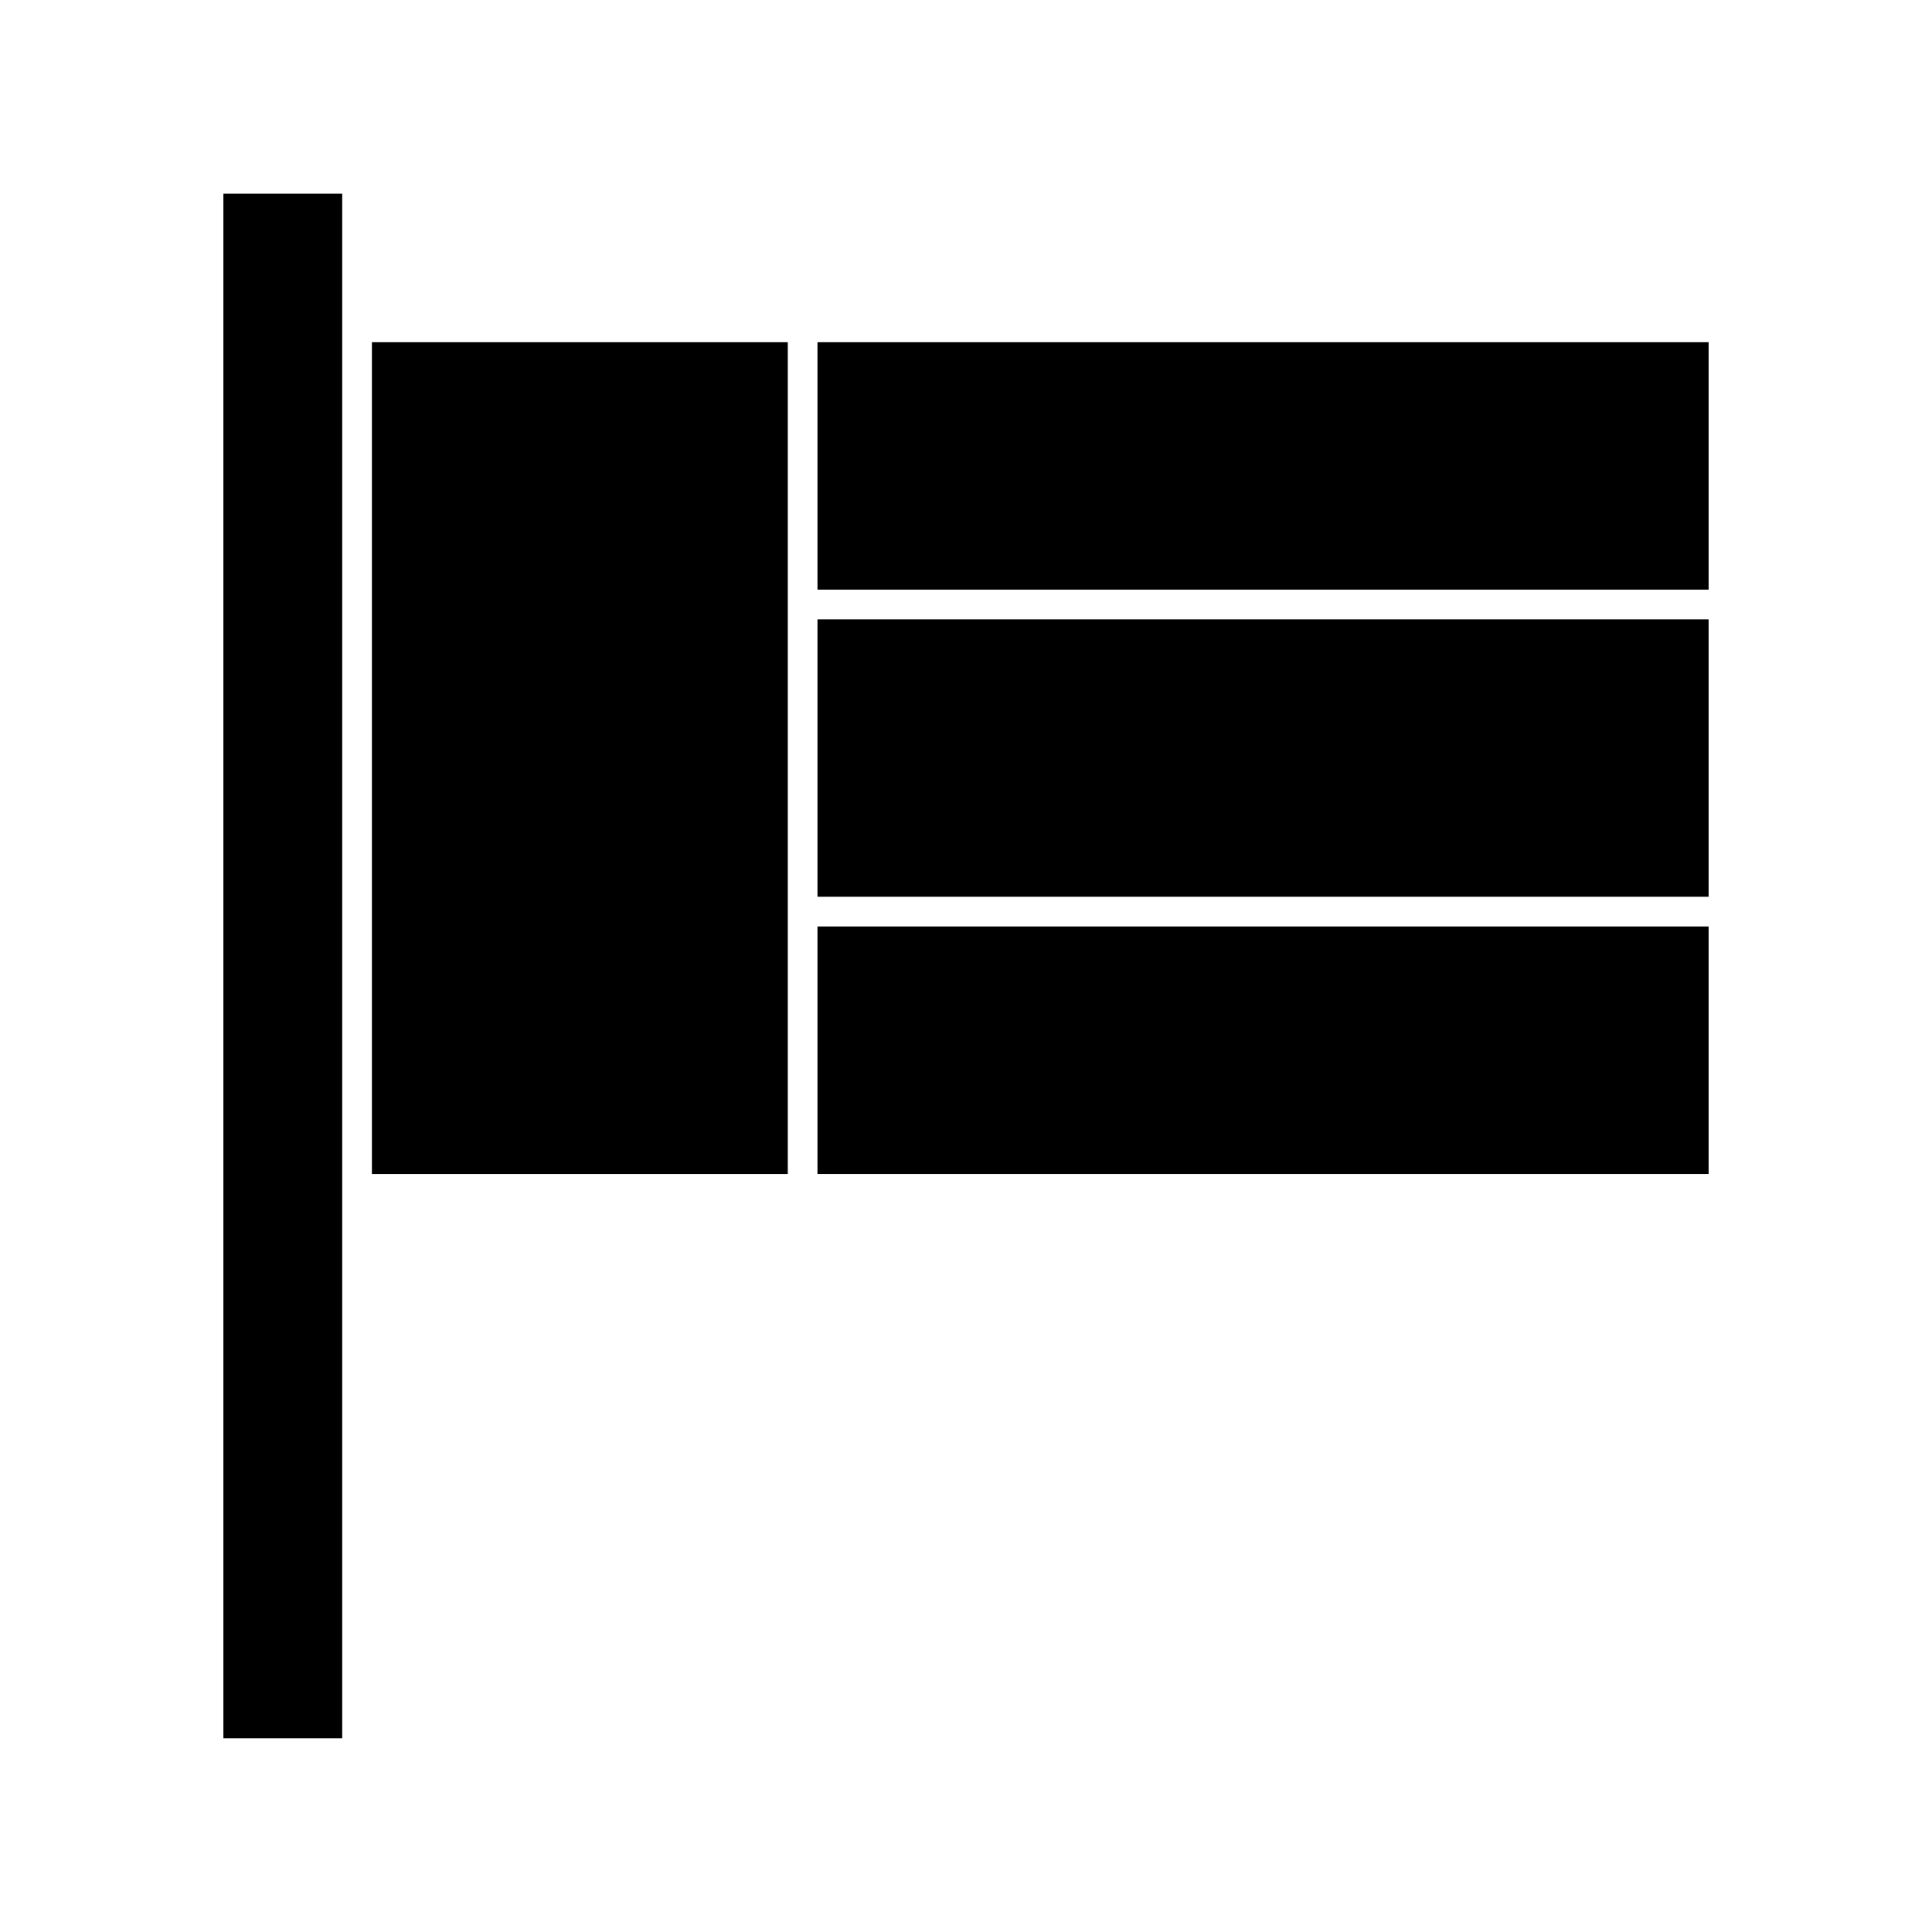
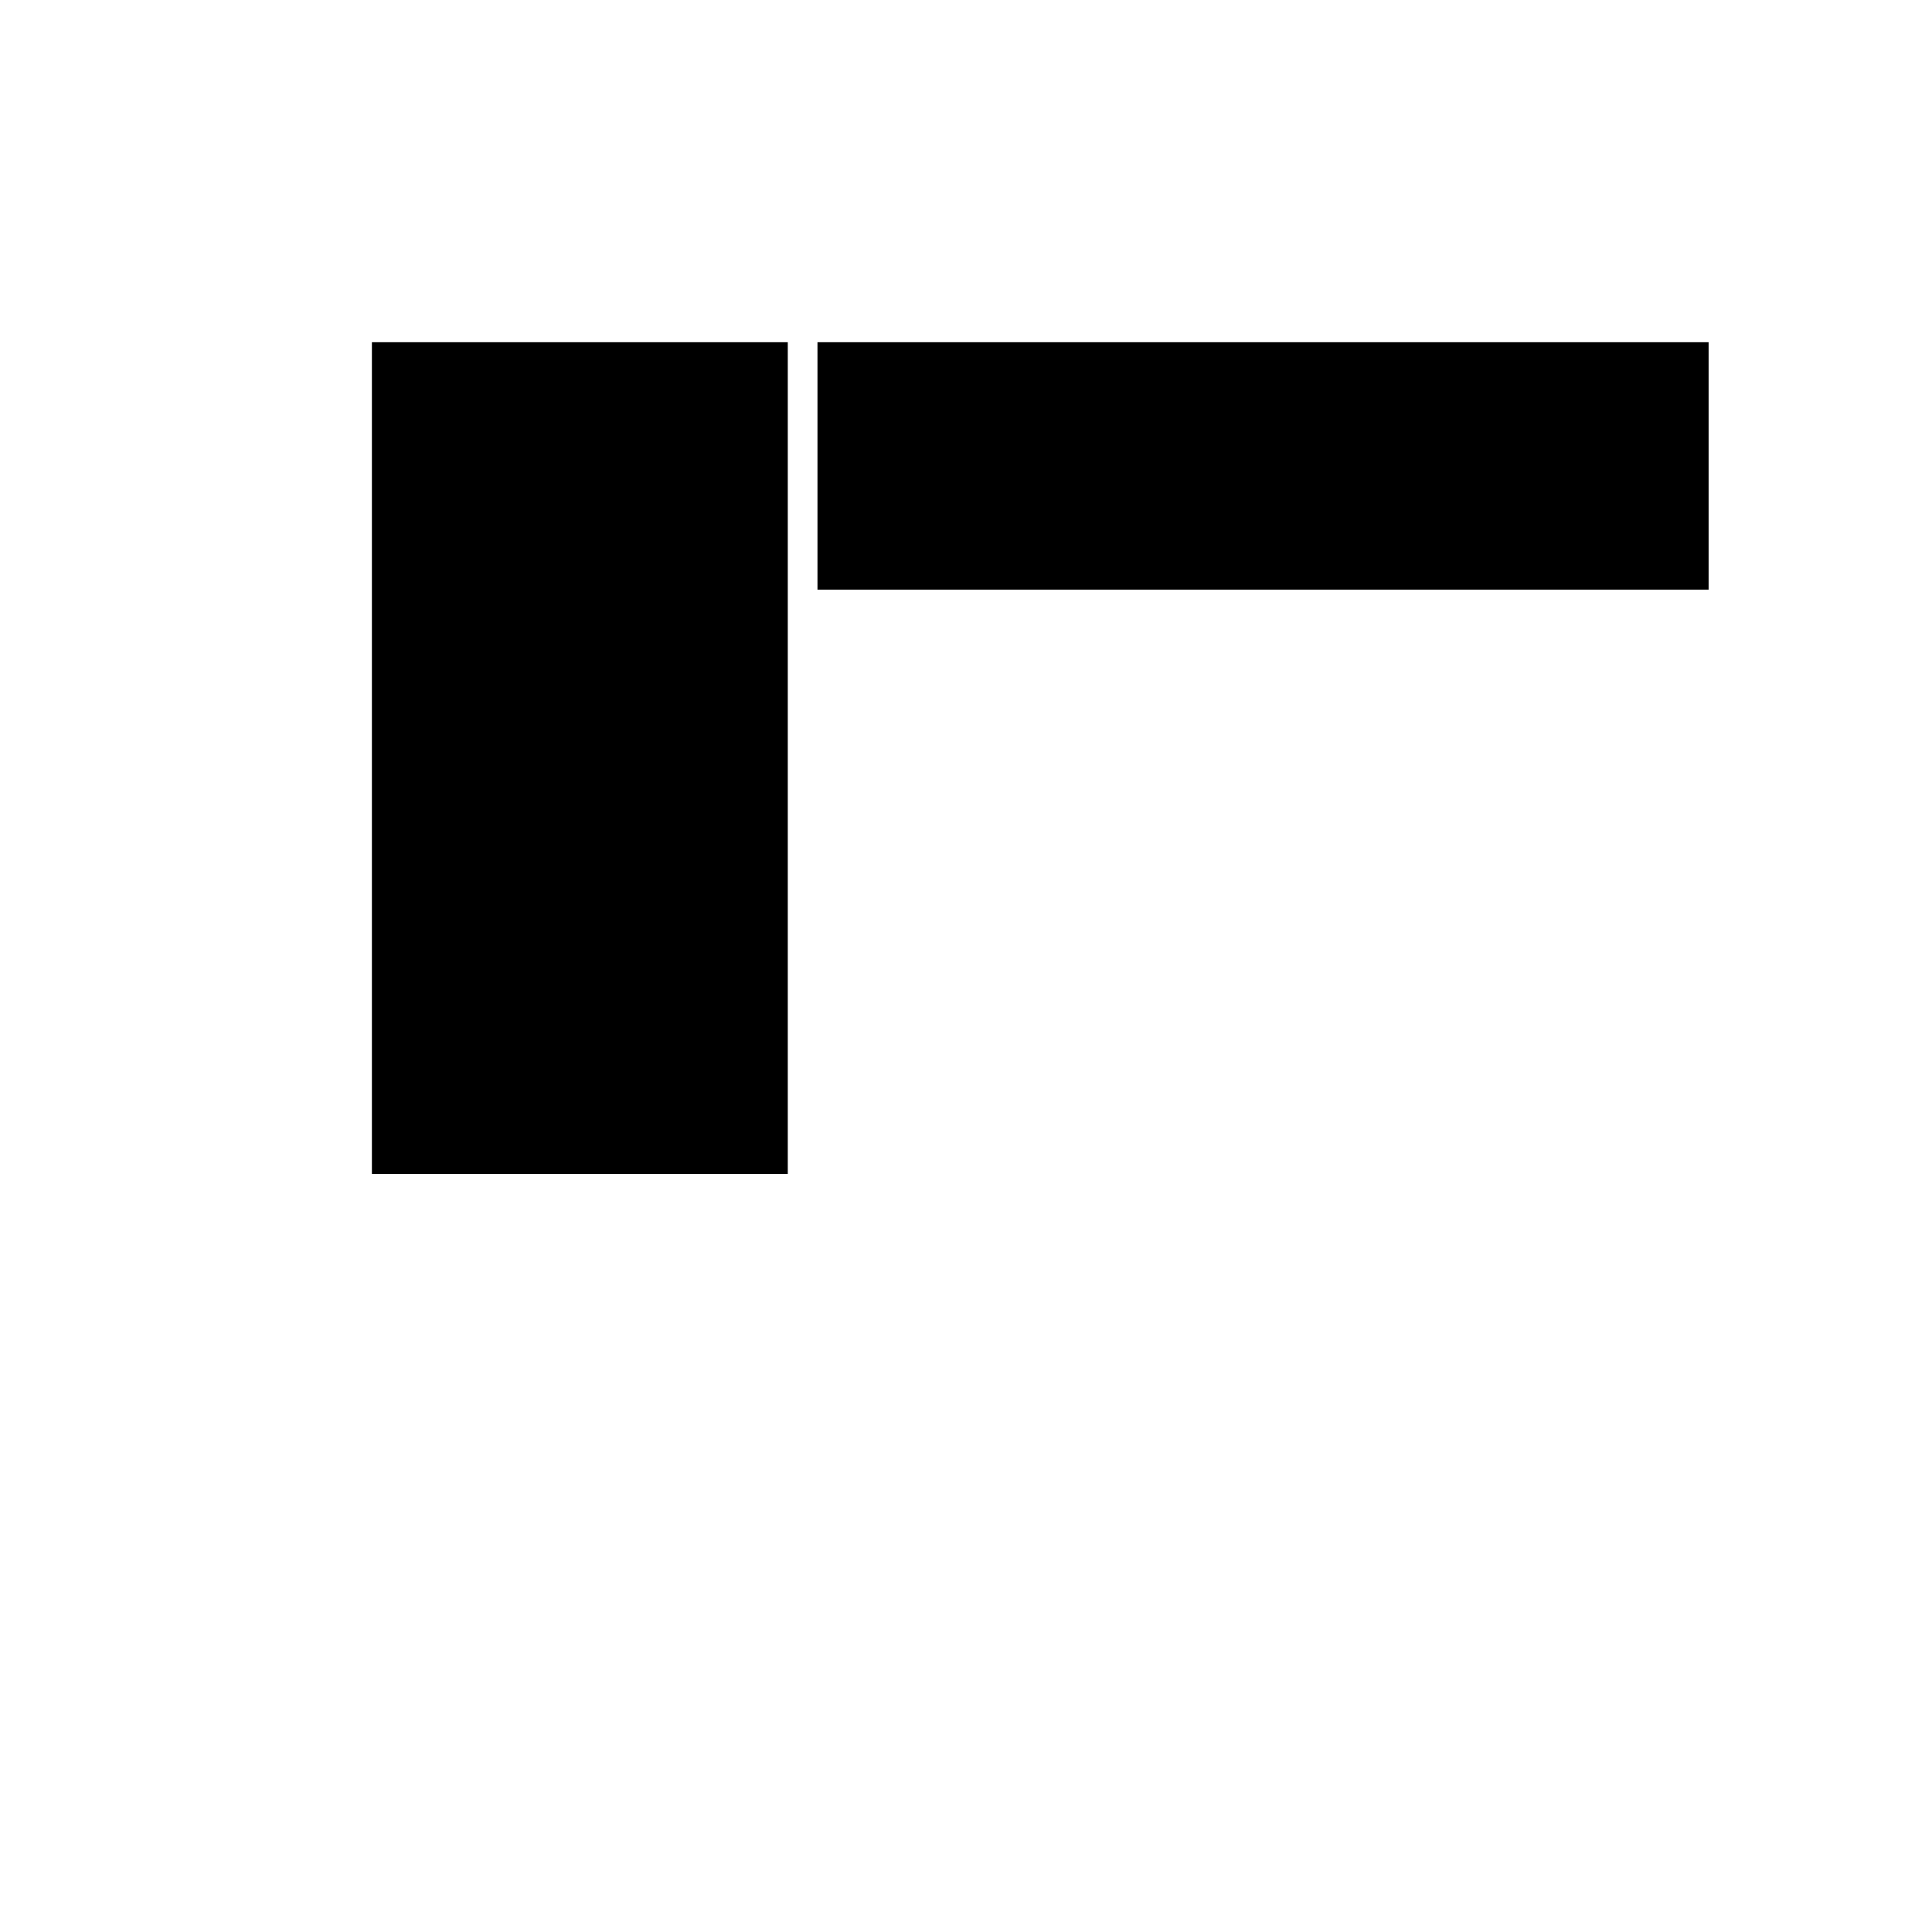
<svg xmlns="http://www.w3.org/2000/svg" fill="#000000" width="800px" height="800px" version="1.1" viewBox="144 144 512 512">
  <g>
-     <path d="m203.2 195.32h31.488v409.34h-31.488z" />
-     <path d="m360.64 389.53h236.16v65.574h-236.16z" />
-     <path d="m360.64 308.13h236.16v73.523h-236.16z" />
    <path d="m360.64 234.69h236.16v65.574h-236.16z" />
    <path d="m242.56 234.69h110.21v220.42h-110.21z" />
  </g>
</svg>